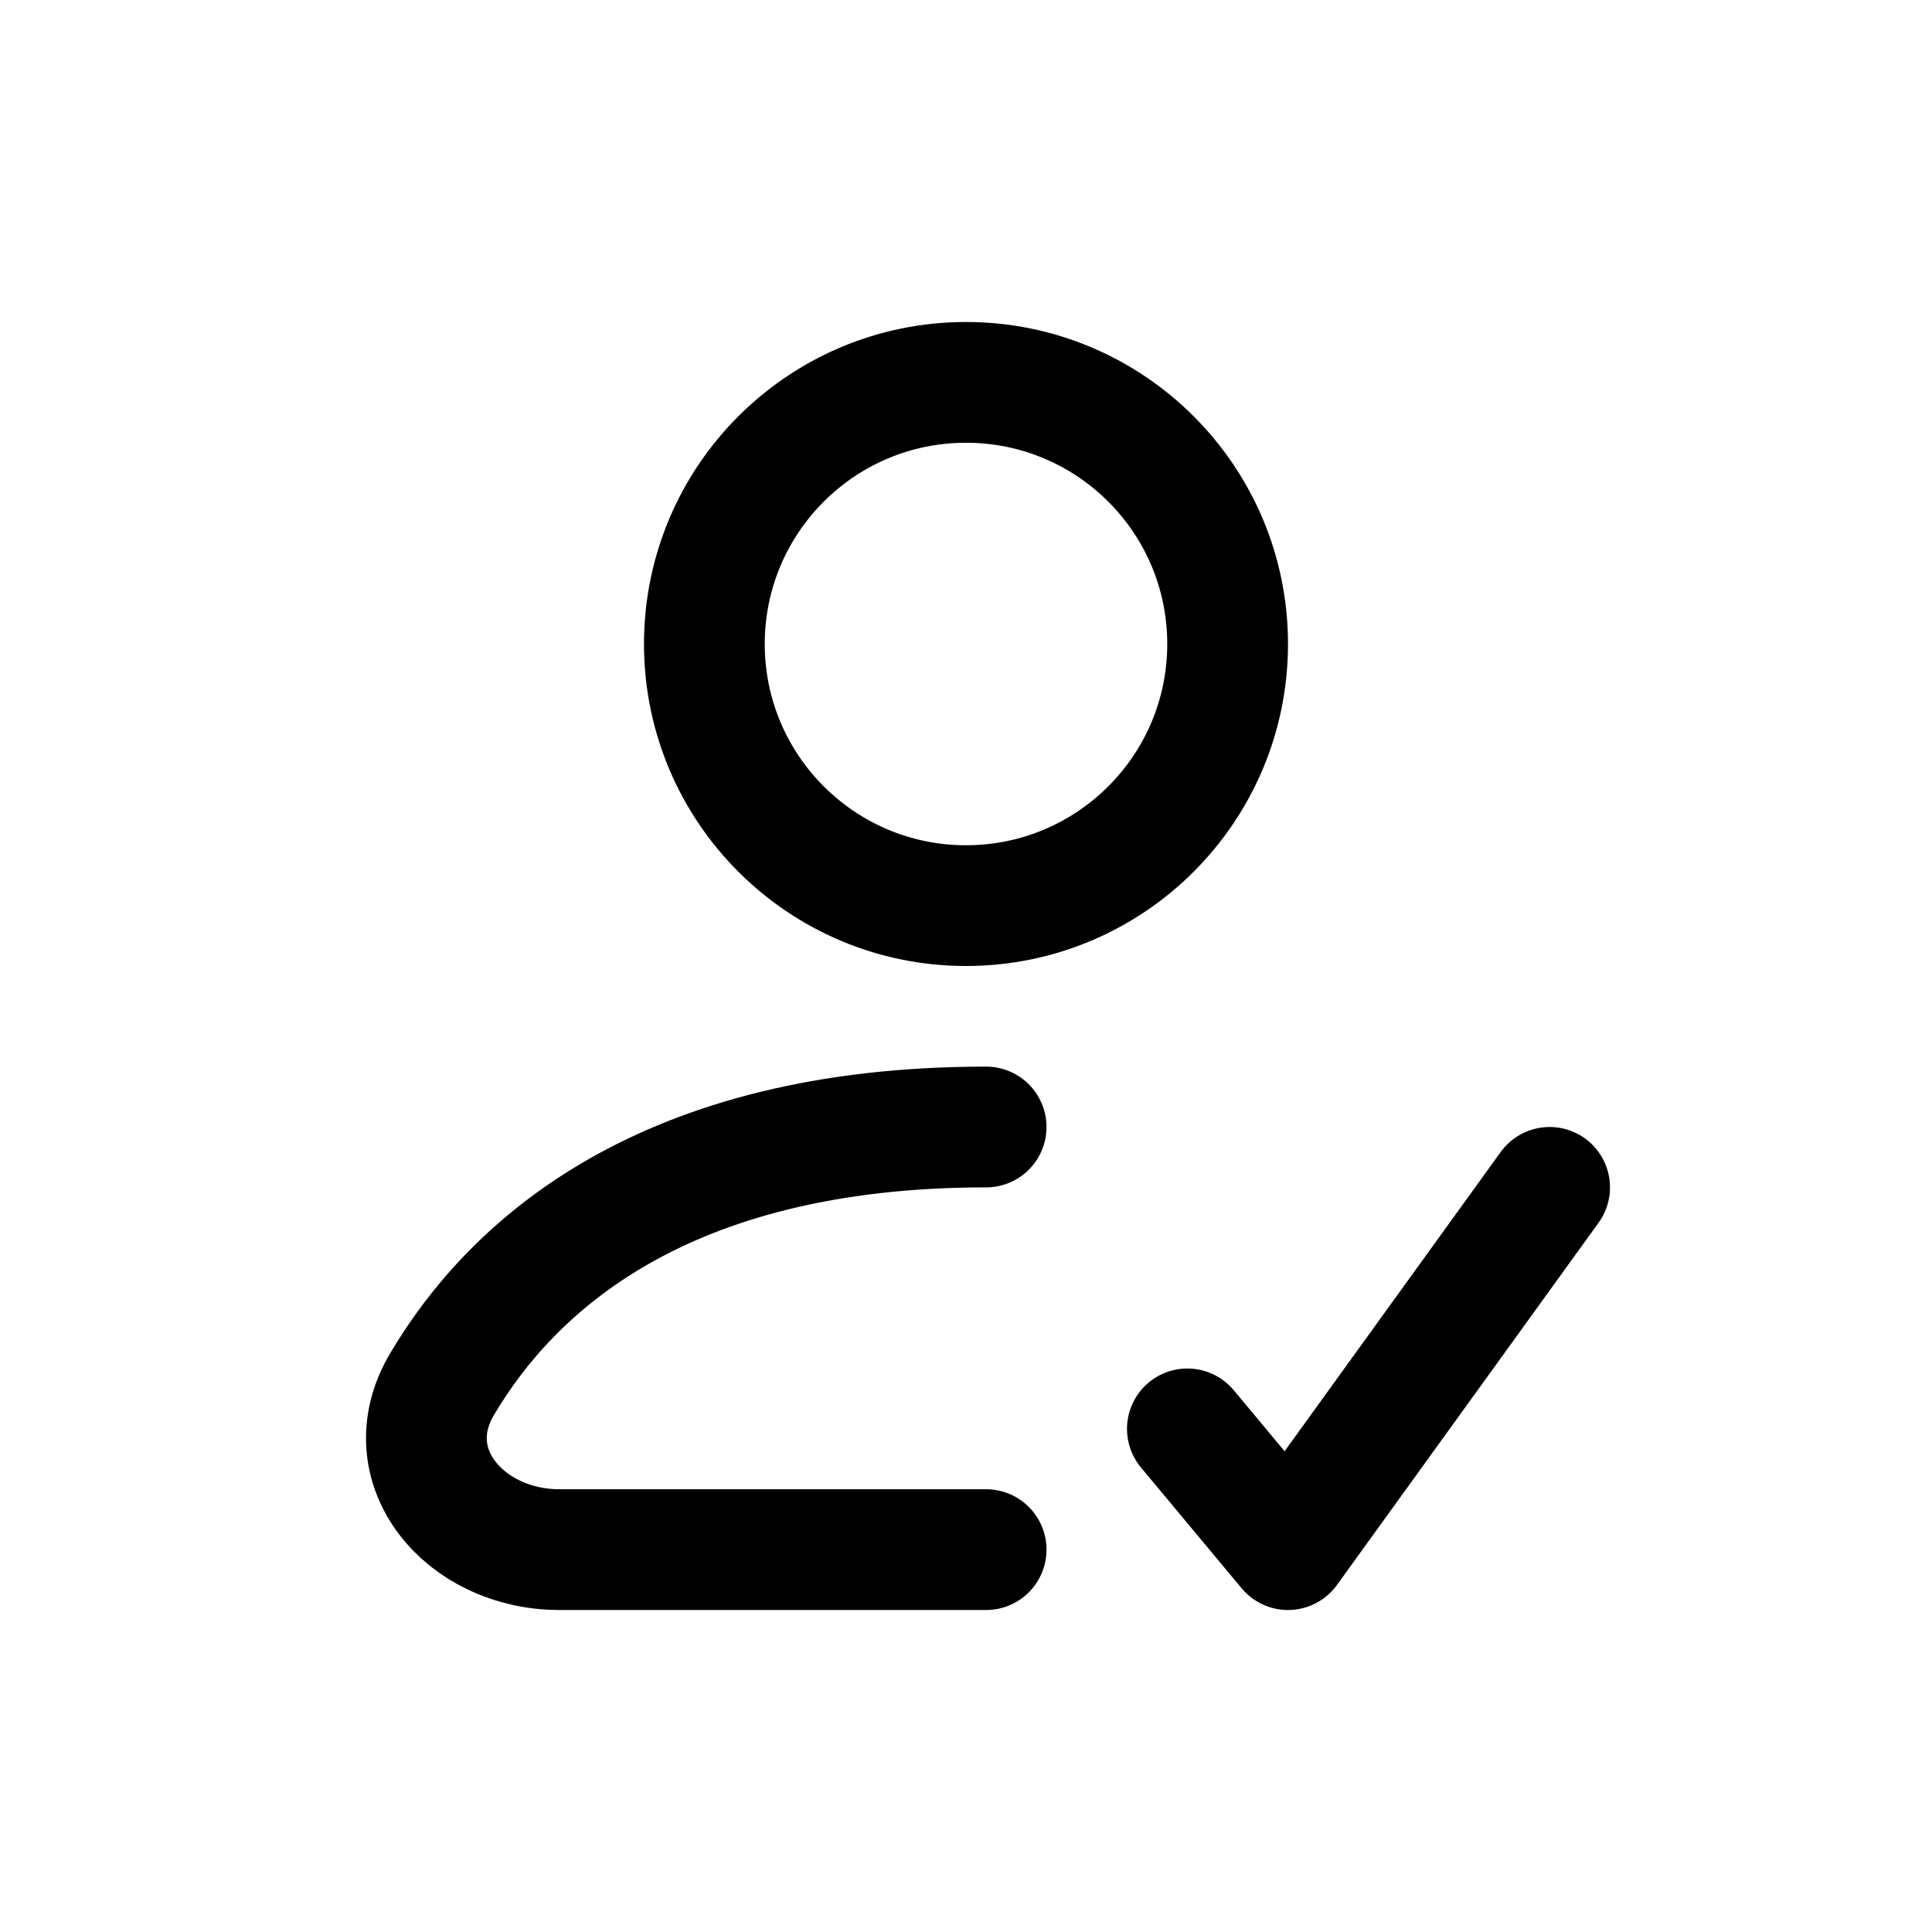
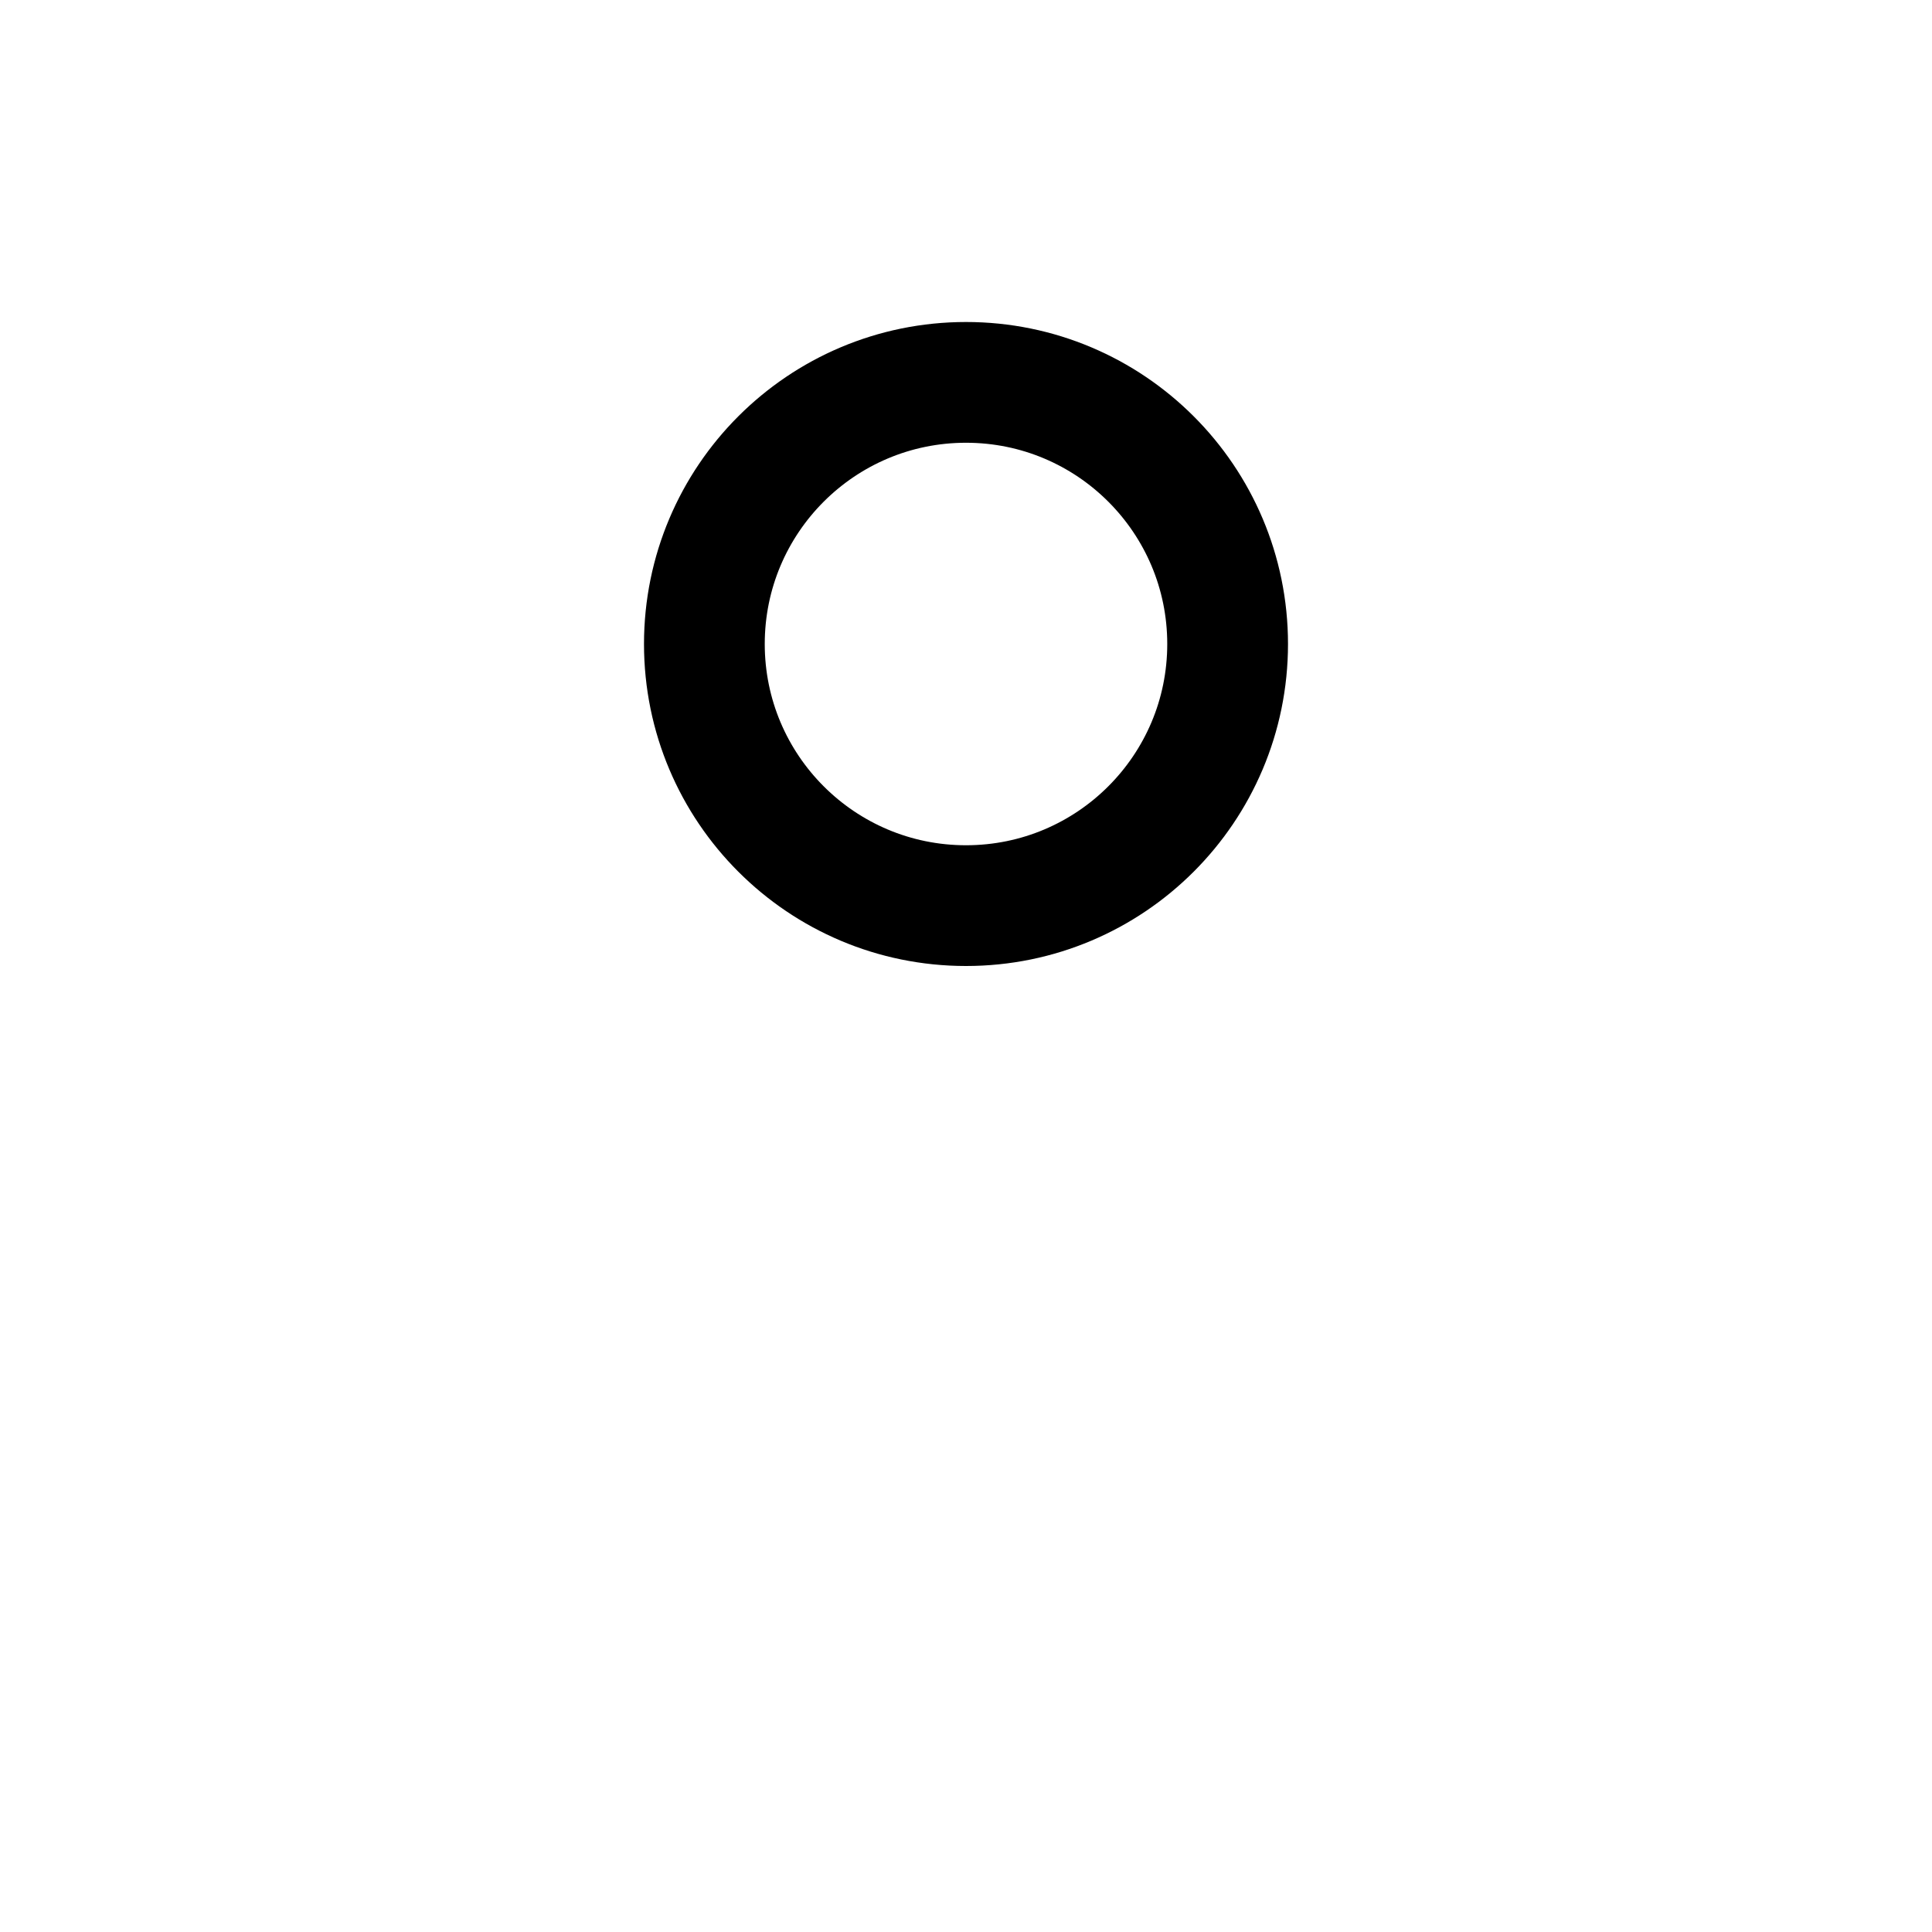
<svg xmlns="http://www.w3.org/2000/svg" width="24" height="24" viewBox="0 0 24 24" fill="none">
  <path d="M12 11.25C13.795 11.25 15.25 9.795 15.25 8C15.25 6.205 13.795 4.75 12 4.75C10.205 4.75 8.75 6.205 8.75 8C8.75 9.795 10.205 11.25 12 11.25Z" stroke="black" stroke-width="1.5" stroke-linecap="round" stroke-linejoin="round" />
-   <path d="M12.25 19.25H6.949C5.77 19.25 4.89 18.21 5.491 17.195C6.362 15.723 8.239 14 12.25 14" stroke="black" stroke-width="1.5" stroke-linecap="round" stroke-linejoin="round" />
-   <path d="M14.75 17.75L16 19.25L19.25 14.75" stroke="black" stroke-width="1.5" stroke-linecap="round" stroke-linejoin="round" />
</svg>